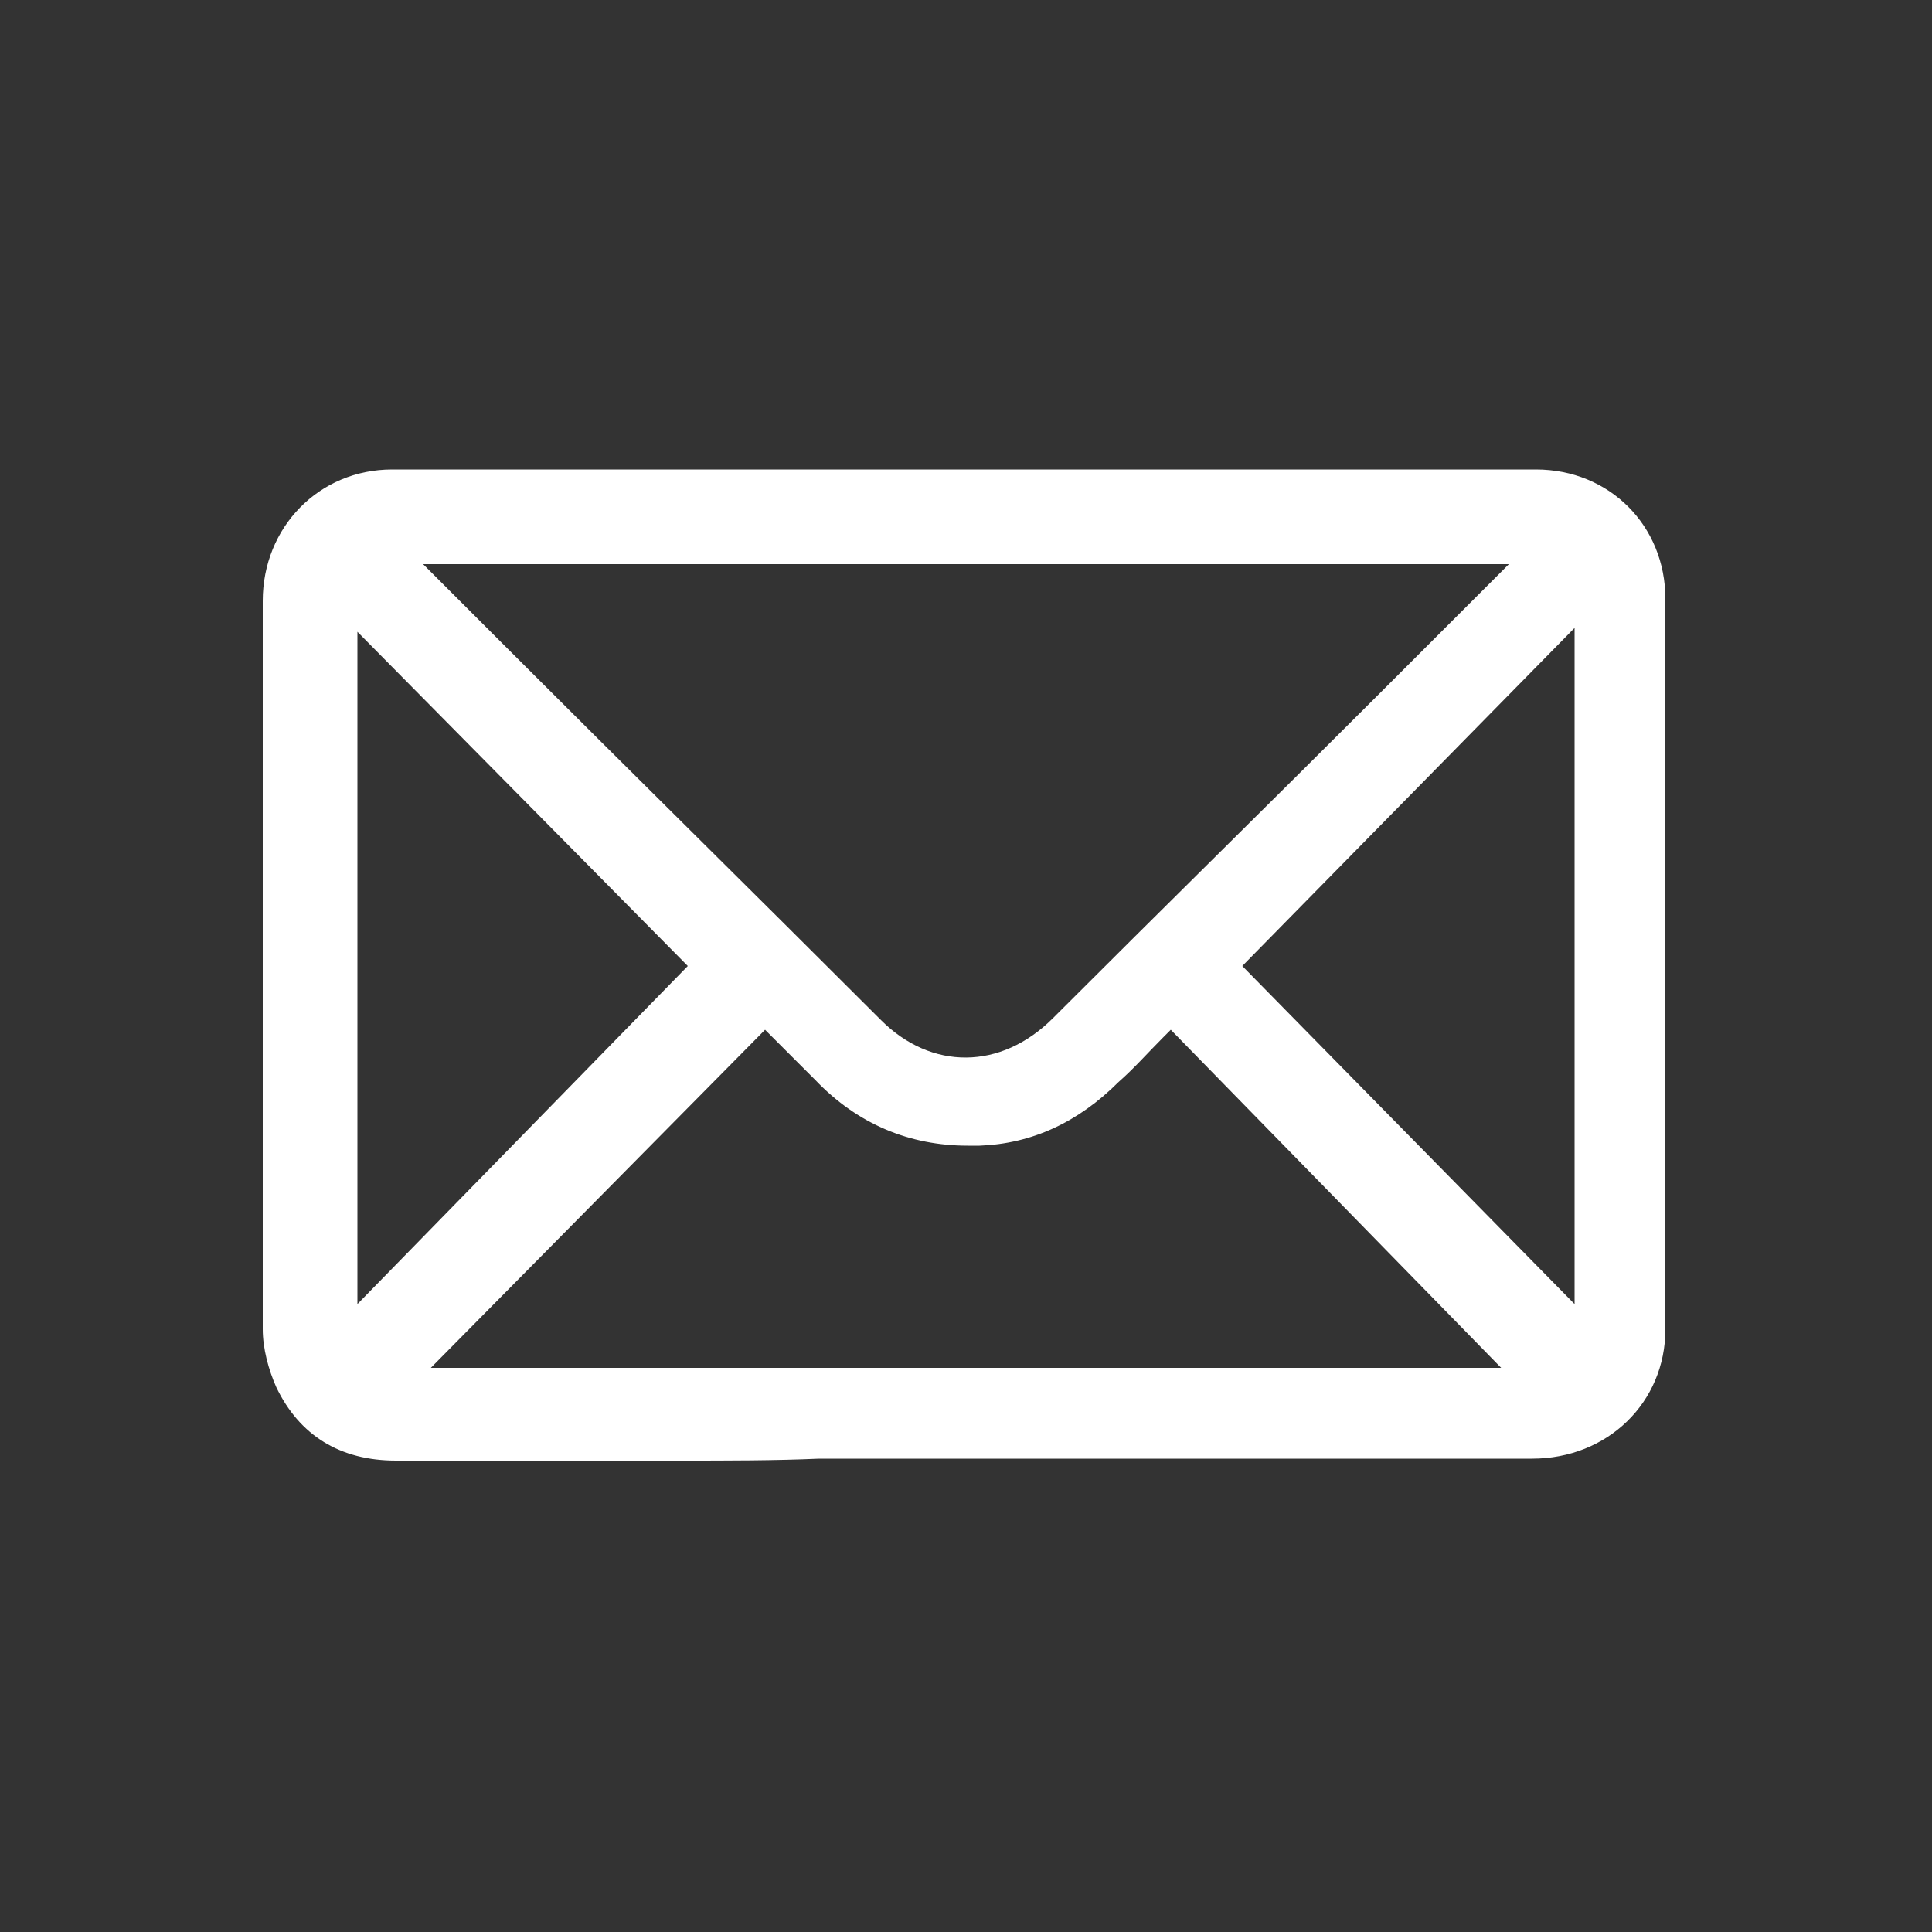
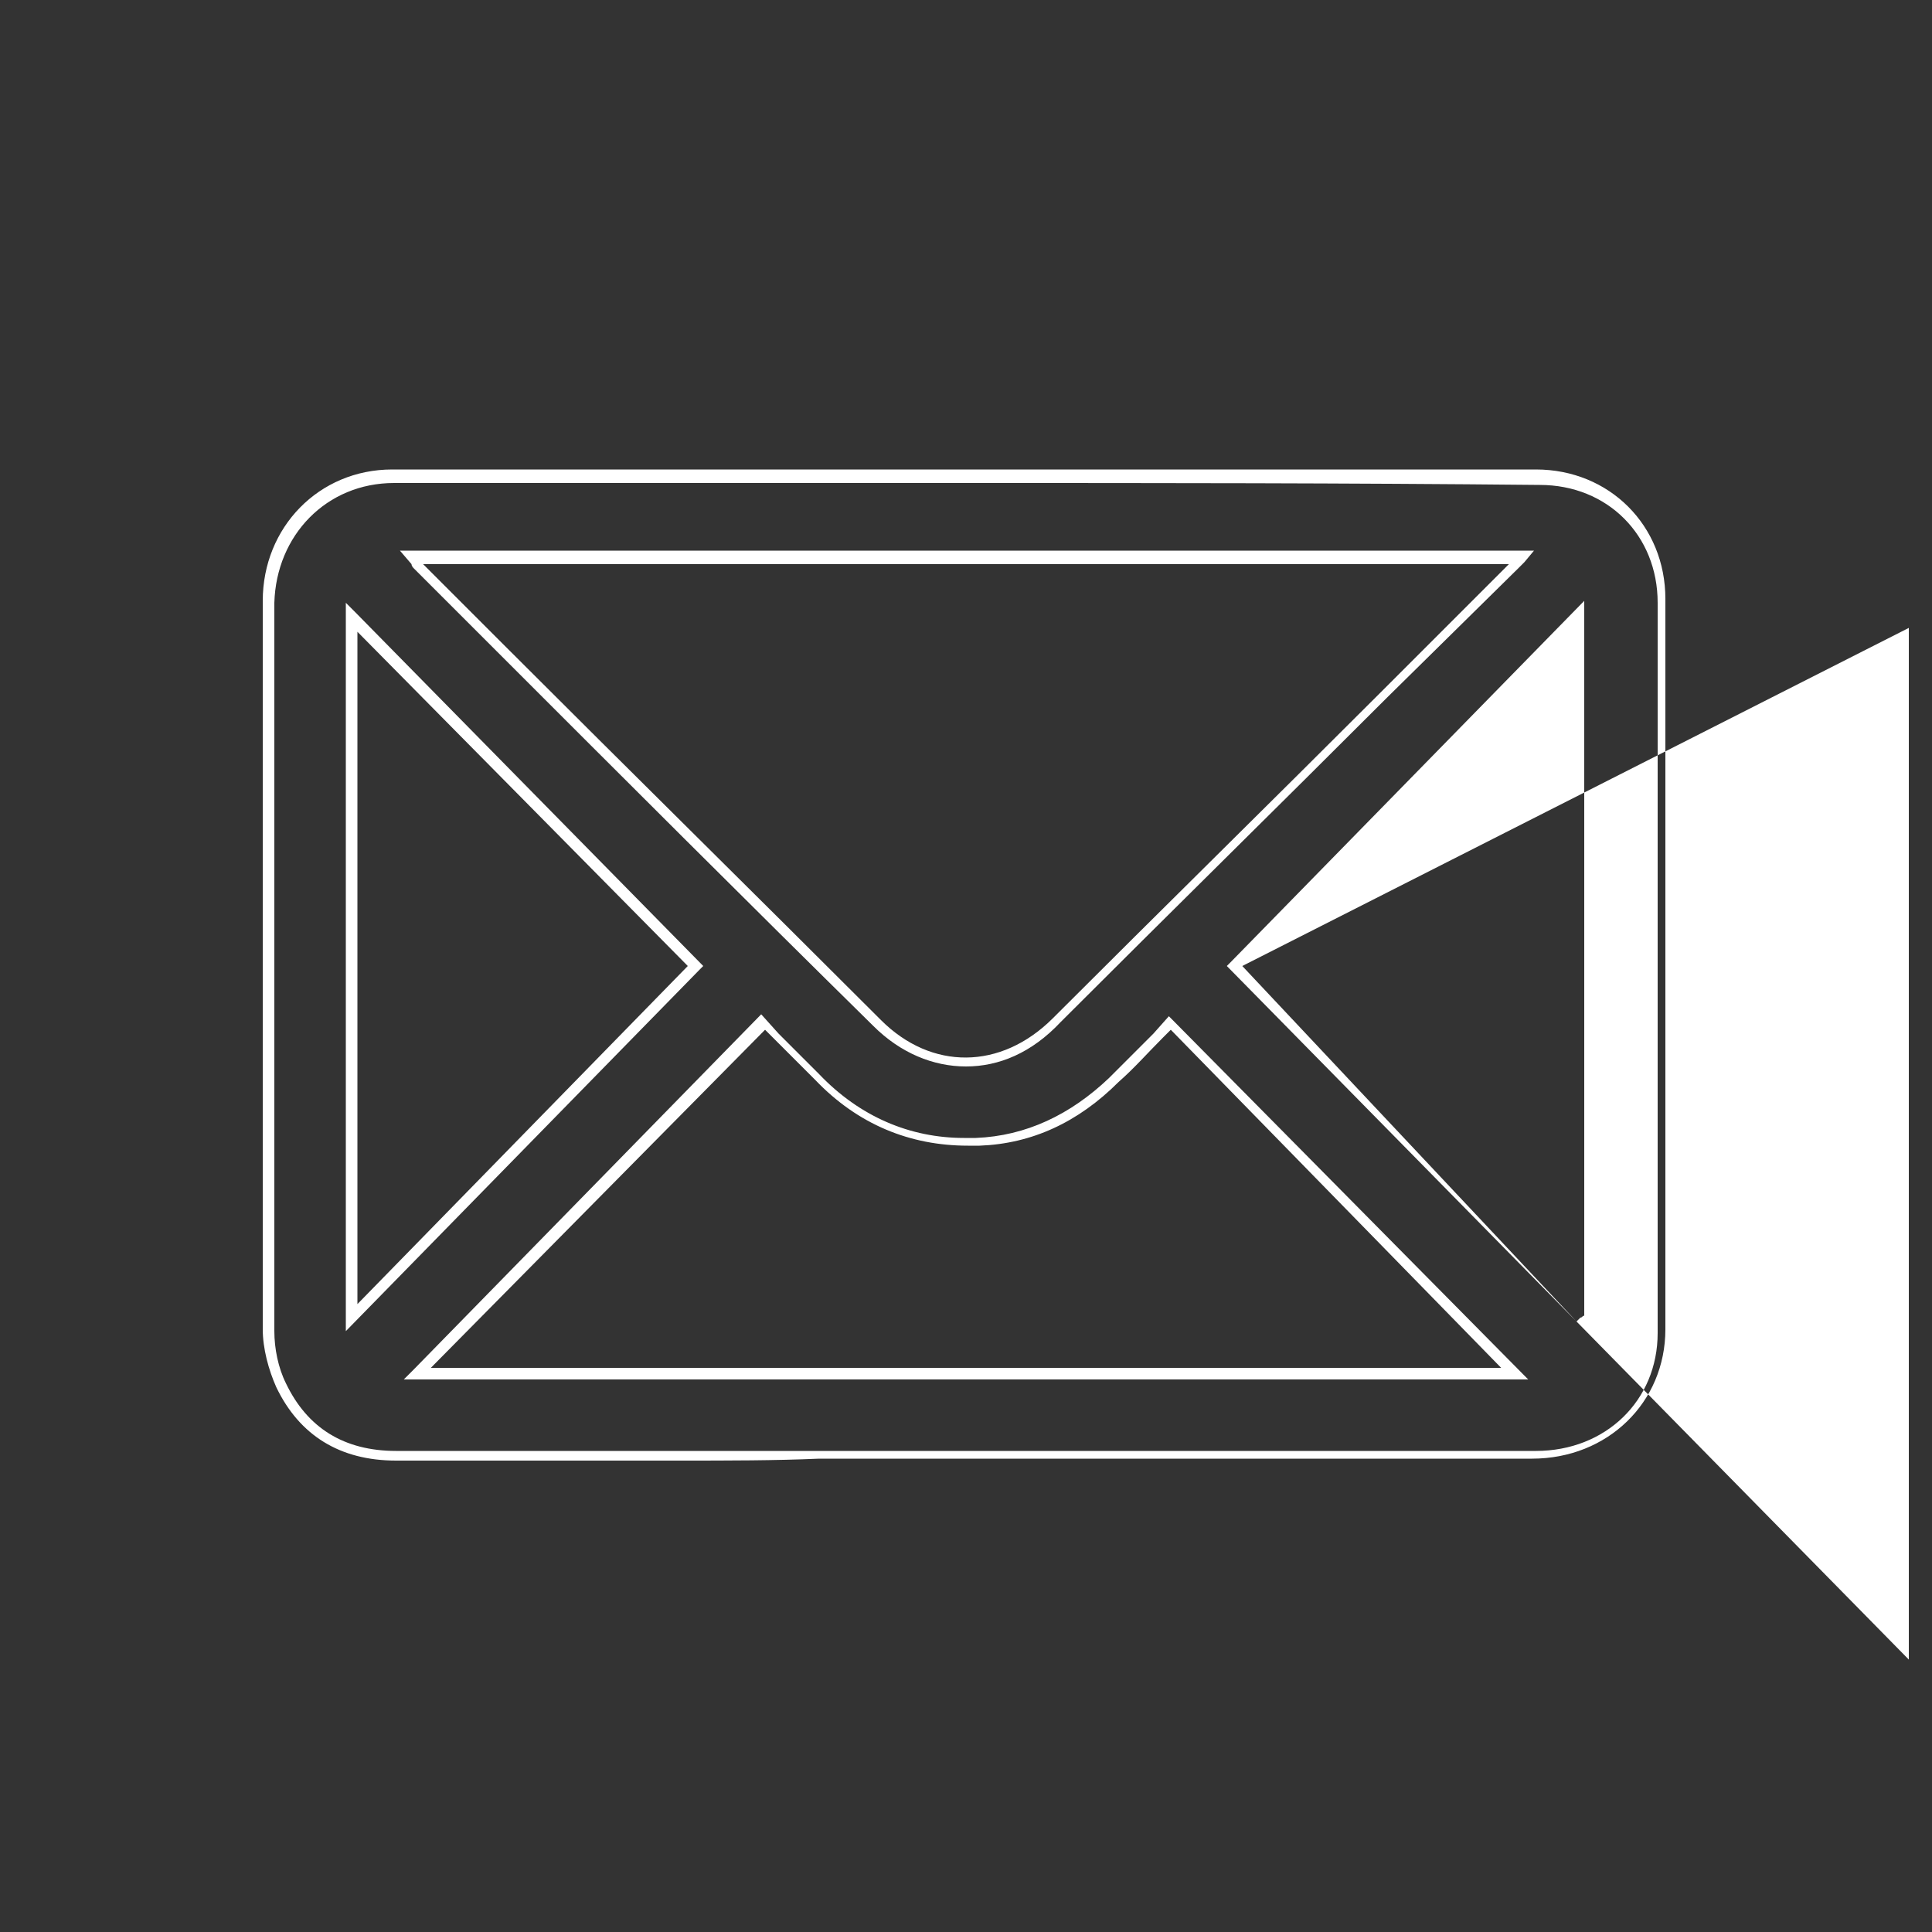
<svg xmlns="http://www.w3.org/2000/svg" version="1.1" id="Capa_1" x="0px" y="0px" viewBox="0 0 100 100" style="enable-background:new 0 0 100 100;" xml:space="preserve">
  <rect x="0" y="0" width="100" height="100" fill="#333333" stroke="none" />
  <style type="text/css"> .st0{fill:#FFFFFF;} </style>
  <g>
    <g>
-       <path class="st0" d="M50,75.3c-9.8,0-19.6,0-29.4,0c-2.7,0-4.8-1.2-5.9-3.6c-0.4-0.9-0.6-1.9-0.6-2.8c0-12.6,0-25.1,0-37.7 c0-3.7,2.8-6.5,6.4-6.5c19.7,0,39.5,0,59.2,0c3.6,0,6.4,2.8,6.4,6.4c0,12.6,0,25.2,0,37.8c0,3.7-2.8,6.4-6.6,6.4 C69.6,75.3,59.8,75.3,50,75.3z M21.3,28.9c0.2,0.2,0.2,0.3,0.3,0.4c7.9,7.9,15.9,15.8,23.8,23.7c2.7,2.7,6.5,2.7,9.3-0.1 c7.9-7.8,15.8-15.7,23.7-23.5c0.1-0.1,0.2-0.3,0.4-0.4C59.5,28.9,40.5,28.9,21.3,28.9z M78.4,71.1c-5.8-6-11.8-12-17.8-18.2 c-1,1.1-2,2-2.9,3c-1.9,1.9-4.3,3.1-7,3.2c-3.3,0.2-6-1-8.3-3.3c-0.9-0.9-1.8-1.9-2.8-2.9c-6,6.1-12,12.2-17.8,18.2 C40.5,71.1,59.5,71.1,78.4,71.1z M18.2,68.2c6.1-6.2,12-12.3,17.8-18.1c-5.8-5.9-11.8-12-17.8-18.1C18.2,44,18.2,56,18.2,68.2z M81.6,68c0,0,0.1-0.1,0.1-0.1c0-12,0-23.9,0-36.1C75.7,38,69.7,44.1,63.9,50C69.7,55.9,75.7,62,81.6,68z" />
-       <path class="st0" d="M35.2,75.6c-4.9,0-9.8,0-14.7,0c-2.9,0-5-1.3-6.2-3.8c-0.4-0.9-0.7-2-0.7-3c0-12.9,0-25.7,0-37.7 c0-3.8,2.9-6.8,6.7-6.8c19.7,0,39.5,0,59.2,0c3.8,0,6.7,2.9,6.7,6.7c0,12.6,0,25.3,0,37.8c0,3.8-3,6.7-6.9,6.7 c-9.8,0-19.7,0-29.5,0h-7.4C40.1,75.6,37.7,75.6,35.2,75.6z M50,25c-9.9,0-19.7,0-29.6,0c-3.5,0-6.1,2.7-6.2,6.2 c0,12,0,24.8,0,37.7c0,0.9,0.2,1.9,0.6,2.7c1.1,2.3,3,3.5,5.7,3.5c7.4,0,14.7,0,22.1,0H50c9.8,0,19.7,0,29.5,0 c3.6,0,6.3-2.6,6.3-6.1c0-12.6,0-25.3,0-37.8c0-3.5-2.6-6.1-6.1-6.1C69.7,25,59.9,25,50,25z M79.1,71.4H20.9l0.5-0.5l18-18.4 l0.9,1c0.7,0.7,1.4,1.4,2.1,2.1c2.1,2.2,4.7,3.3,7.5,3.3c0.2,0,0.4,0,0.6,0c2.6-0.1,4.9-1.2,6.9-3.1c0.8-0.8,1.5-1.5,2.3-2.3 l0.8-0.9l0.2,0.2L79.1,71.4z M22.3,70.8h55.4L60.6,53.3l-0.4,0.4c-0.8,0.8-1.5,1.6-2.3,2.3c-2.1,2.1-4.5,3.2-7.2,3.3 c-0.2,0-0.4,0-0.6,0c-3,0-5.7-1.1-7.9-3.4c-0.7-0.7-1.4-1.4-2.1-2.1l-0.5-0.5L22.3,70.8z M17.9,68.9V31.2l0.5,0.5l18,18.3 l-0.2,0.2L17.9,68.9z M18.5,32.7v34.8L35.6,50L18.5,32.7z M81.6,68.4l-0.2-0.2L63.5,50l0.2-0.2L82,31.1v36.9L82,68.1 c-0.1,0-0.1,0.1-0.2,0.1L81.6,68.4z M64.3,50l17.2,17.5V32.5L64.3,50z M50,55.2c-1.7,0-3.4-0.7-4.8-2.1 c-6.5-6.4-13-12.9-19.5-19.4l-4.3-4.3c0,0-0.1-0.1-0.1-0.2l-0.6-0.7h58.7l-0.5,0.6c-0.1,0.1-0.2,0.2-0.3,0.3l-6.8,6.7 c-5.6,5.6-11.3,11.2-16.9,16.8C53.4,54.5,51.7,55.2,50,55.2z M21.9,29.2l4.2,4.2c6.5,6.5,13,12.9,19.5,19.4 c2.6,2.6,6.2,2.6,8.9-0.1c5.6-5.6,11.3-11.2,16.9-16.8l6.7-6.7H21.9z" />
+       <path class="st0" d="M35.2,75.6c-4.9,0-9.8,0-14.7,0c-2.9,0-5-1.3-6.2-3.8c-0.4-0.9-0.7-2-0.7-3c0-12.9,0-25.7,0-37.7 c0-3.8,2.9-6.8,6.7-6.8c19.7,0,39.5,0,59.2,0c3.8,0,6.7,2.9,6.7,6.7c0,12.6,0,25.3,0,37.8c0,3.8-3,6.7-6.9,6.7 c-9.8,0-19.7,0-29.5,0h-7.4C40.1,75.6,37.7,75.6,35.2,75.6z M50,25c-9.9,0-19.7,0-29.6,0c-3.5,0-6.1,2.7-6.2,6.2 c0,12,0,24.8,0,37.7c0,0.9,0.2,1.9,0.6,2.7c1.1,2.3,3,3.5,5.7,3.5c7.4,0,14.7,0,22.1,0H50c9.8,0,19.7,0,29.5,0 c3.6,0,6.3-2.6,6.3-6.1c0-12.6,0-25.3,0-37.8c0-3.5-2.6-6.1-6.1-6.1C69.7,25,59.9,25,50,25z M79.1,71.4H20.9l0.5-0.5l18-18.4 l0.9,1c0.7,0.7,1.4,1.4,2.1,2.1c2.1,2.2,4.7,3.3,7.5,3.3c0.2,0,0.4,0,0.6,0c2.6-0.1,4.9-1.2,6.9-3.1c0.8-0.8,1.5-1.5,2.3-2.3 l0.8-0.9l0.2,0.2L79.1,71.4z M22.3,70.8h55.4L60.6,53.3l-0.4,0.4c-0.8,0.8-1.5,1.6-2.3,2.3c-2.1,2.1-4.5,3.2-7.2,3.3 c-0.2,0-0.4,0-0.6,0c-3,0-5.7-1.1-7.9-3.4c-0.7-0.7-1.4-1.4-2.1-2.1l-0.5-0.5L22.3,70.8z M17.9,68.9V31.2l0.5,0.5l18,18.3 l-0.2,0.2L17.9,68.9z M18.5,32.7v34.8L35.6,50L18.5,32.7z M81.6,68.4l-0.2-0.2L63.5,50l0.2-0.2L82,31.1v36.9L82,68.1 c-0.1,0-0.1,0.1-0.2,0.1L81.6,68.4z l17.2,17.5V32.5L64.3,50z M50,55.2c-1.7,0-3.4-0.7-4.8-2.1 c-6.5-6.4-13-12.9-19.5-19.4l-4.3-4.3c0,0-0.1-0.1-0.1-0.2l-0.6-0.7h58.7l-0.5,0.6c-0.1,0.1-0.2,0.2-0.3,0.3l-6.8,6.7 c-5.6,5.6-11.3,11.2-16.9,16.8C53.4,54.5,51.7,55.2,50,55.2z M21.9,29.2l4.2,4.2c6.5,6.5,13,12.9,19.5,19.4 c2.6,2.6,6.2,2.6,8.9-0.1c5.6-5.6,11.3-11.2,16.9-16.8l6.7-6.7H21.9z" />
    </g>
  </g>
</svg>